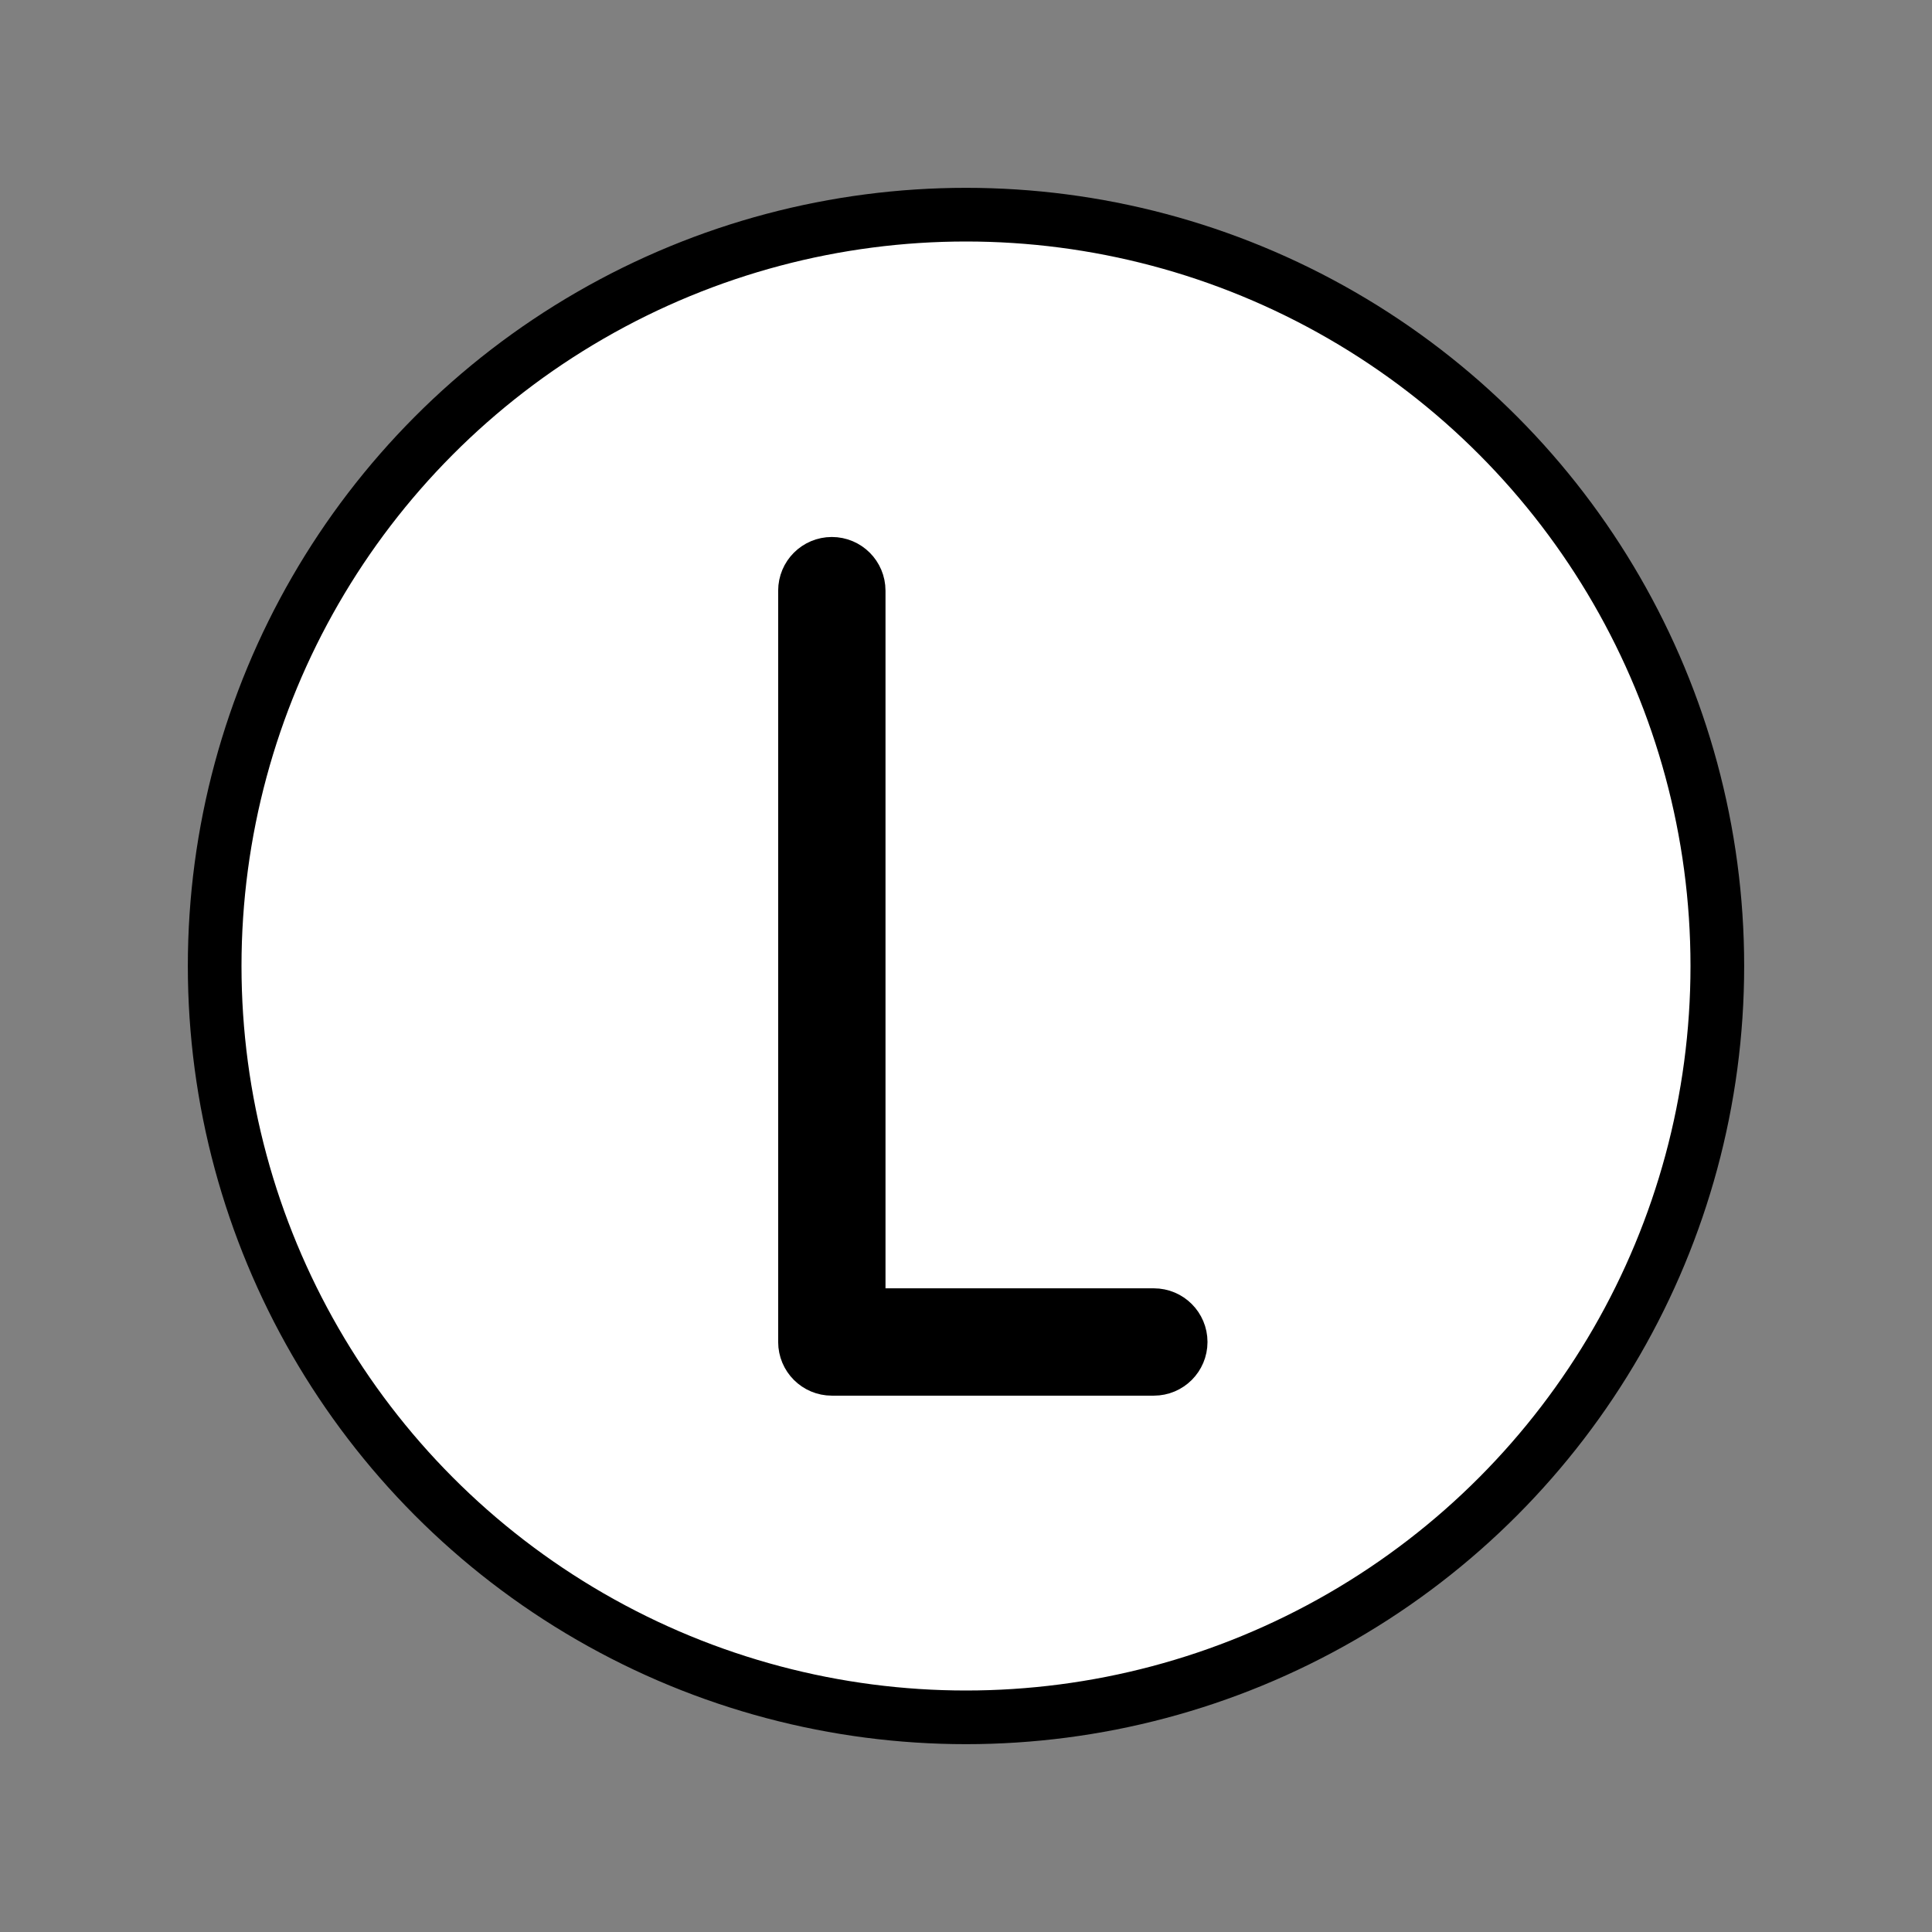
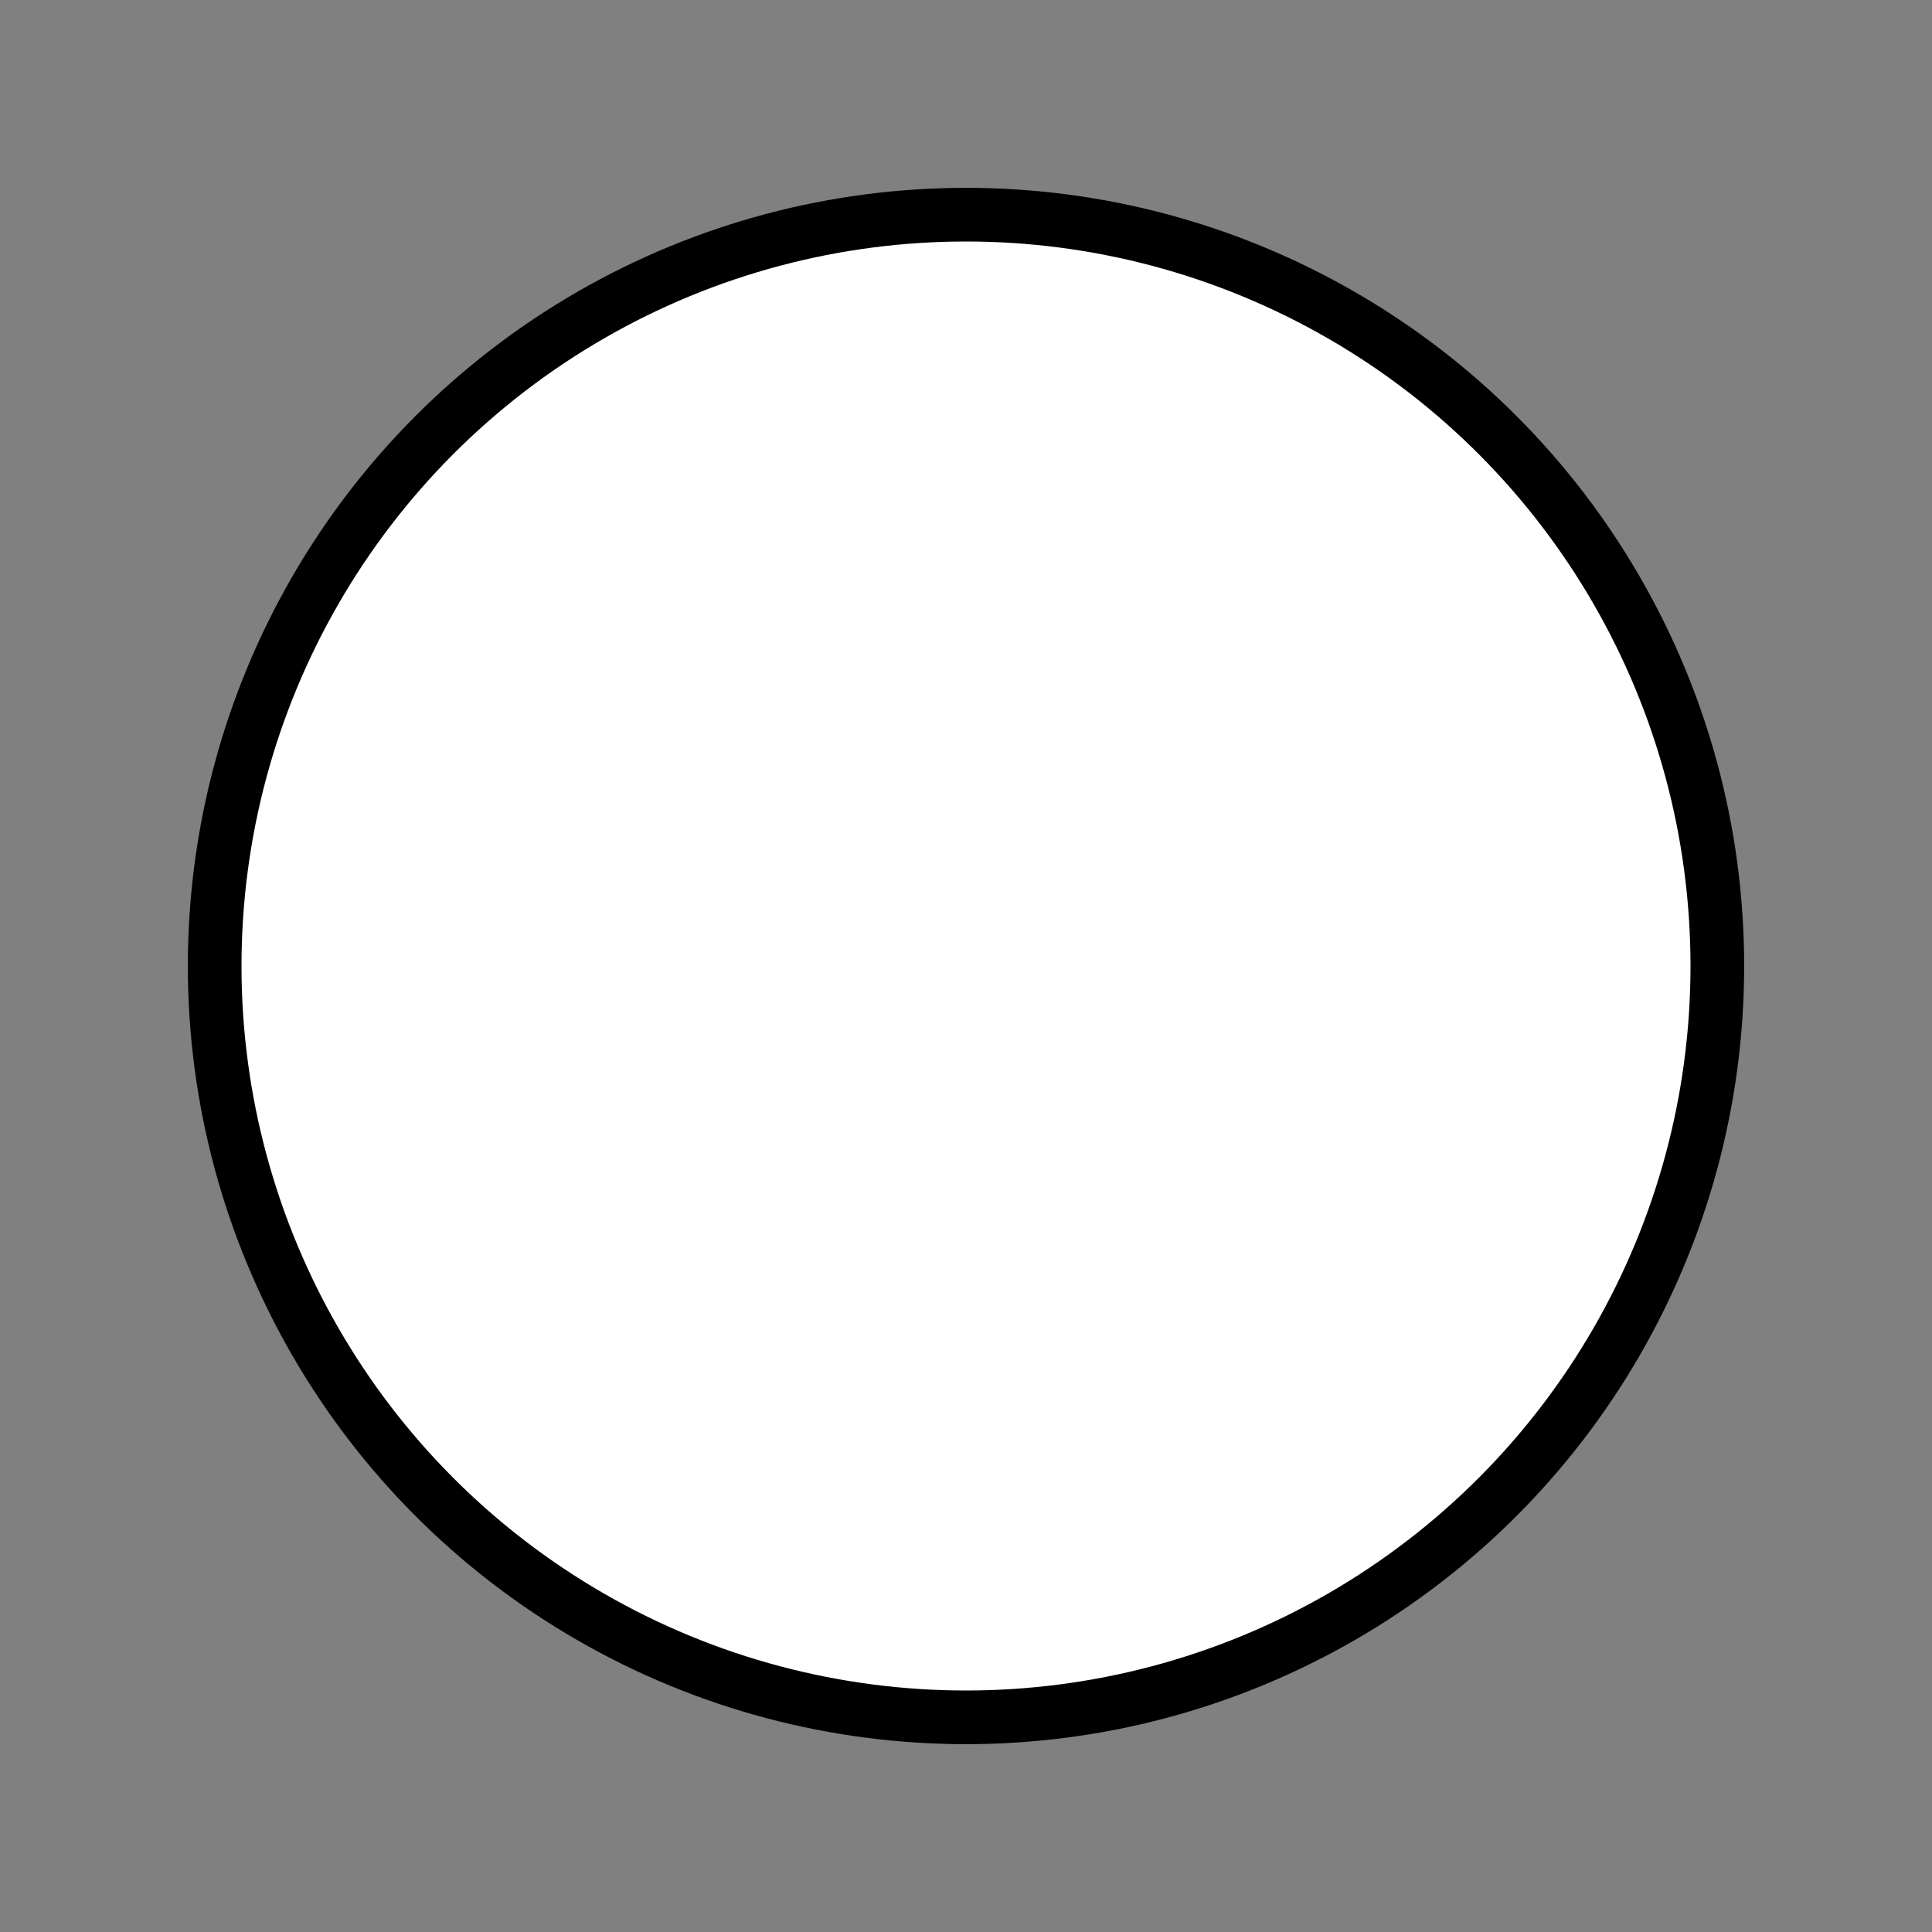
<svg xmlns="http://www.w3.org/2000/svg" id="emoji" viewBox="0 0 72 72">
  <rect x="0" y="0" width="72" height="72" fill="#808080" stroke="none" />
  <g id="color">
    <circle cx="36" cy="36" r="27.5" fill="#fff" />
  </g>
  <g id="line">
    <g id="line-2">
      <circle cx="36" cy="36" r="28" fill="none" stroke="#000" stroke-linejoin="round" stroke-width="2" />
    </g>
-     <path stroke="#000" stroke-linejoin="round" stroke-width="2" d="m43,49.012h-11v-27c0-.552-.447-1-1-1s-1,.448-1,1v28c0,.552.447,1,1,1h12c.553,0,1-.448,1-1s-.447-1-1-1Z" />
  </g>
</svg>